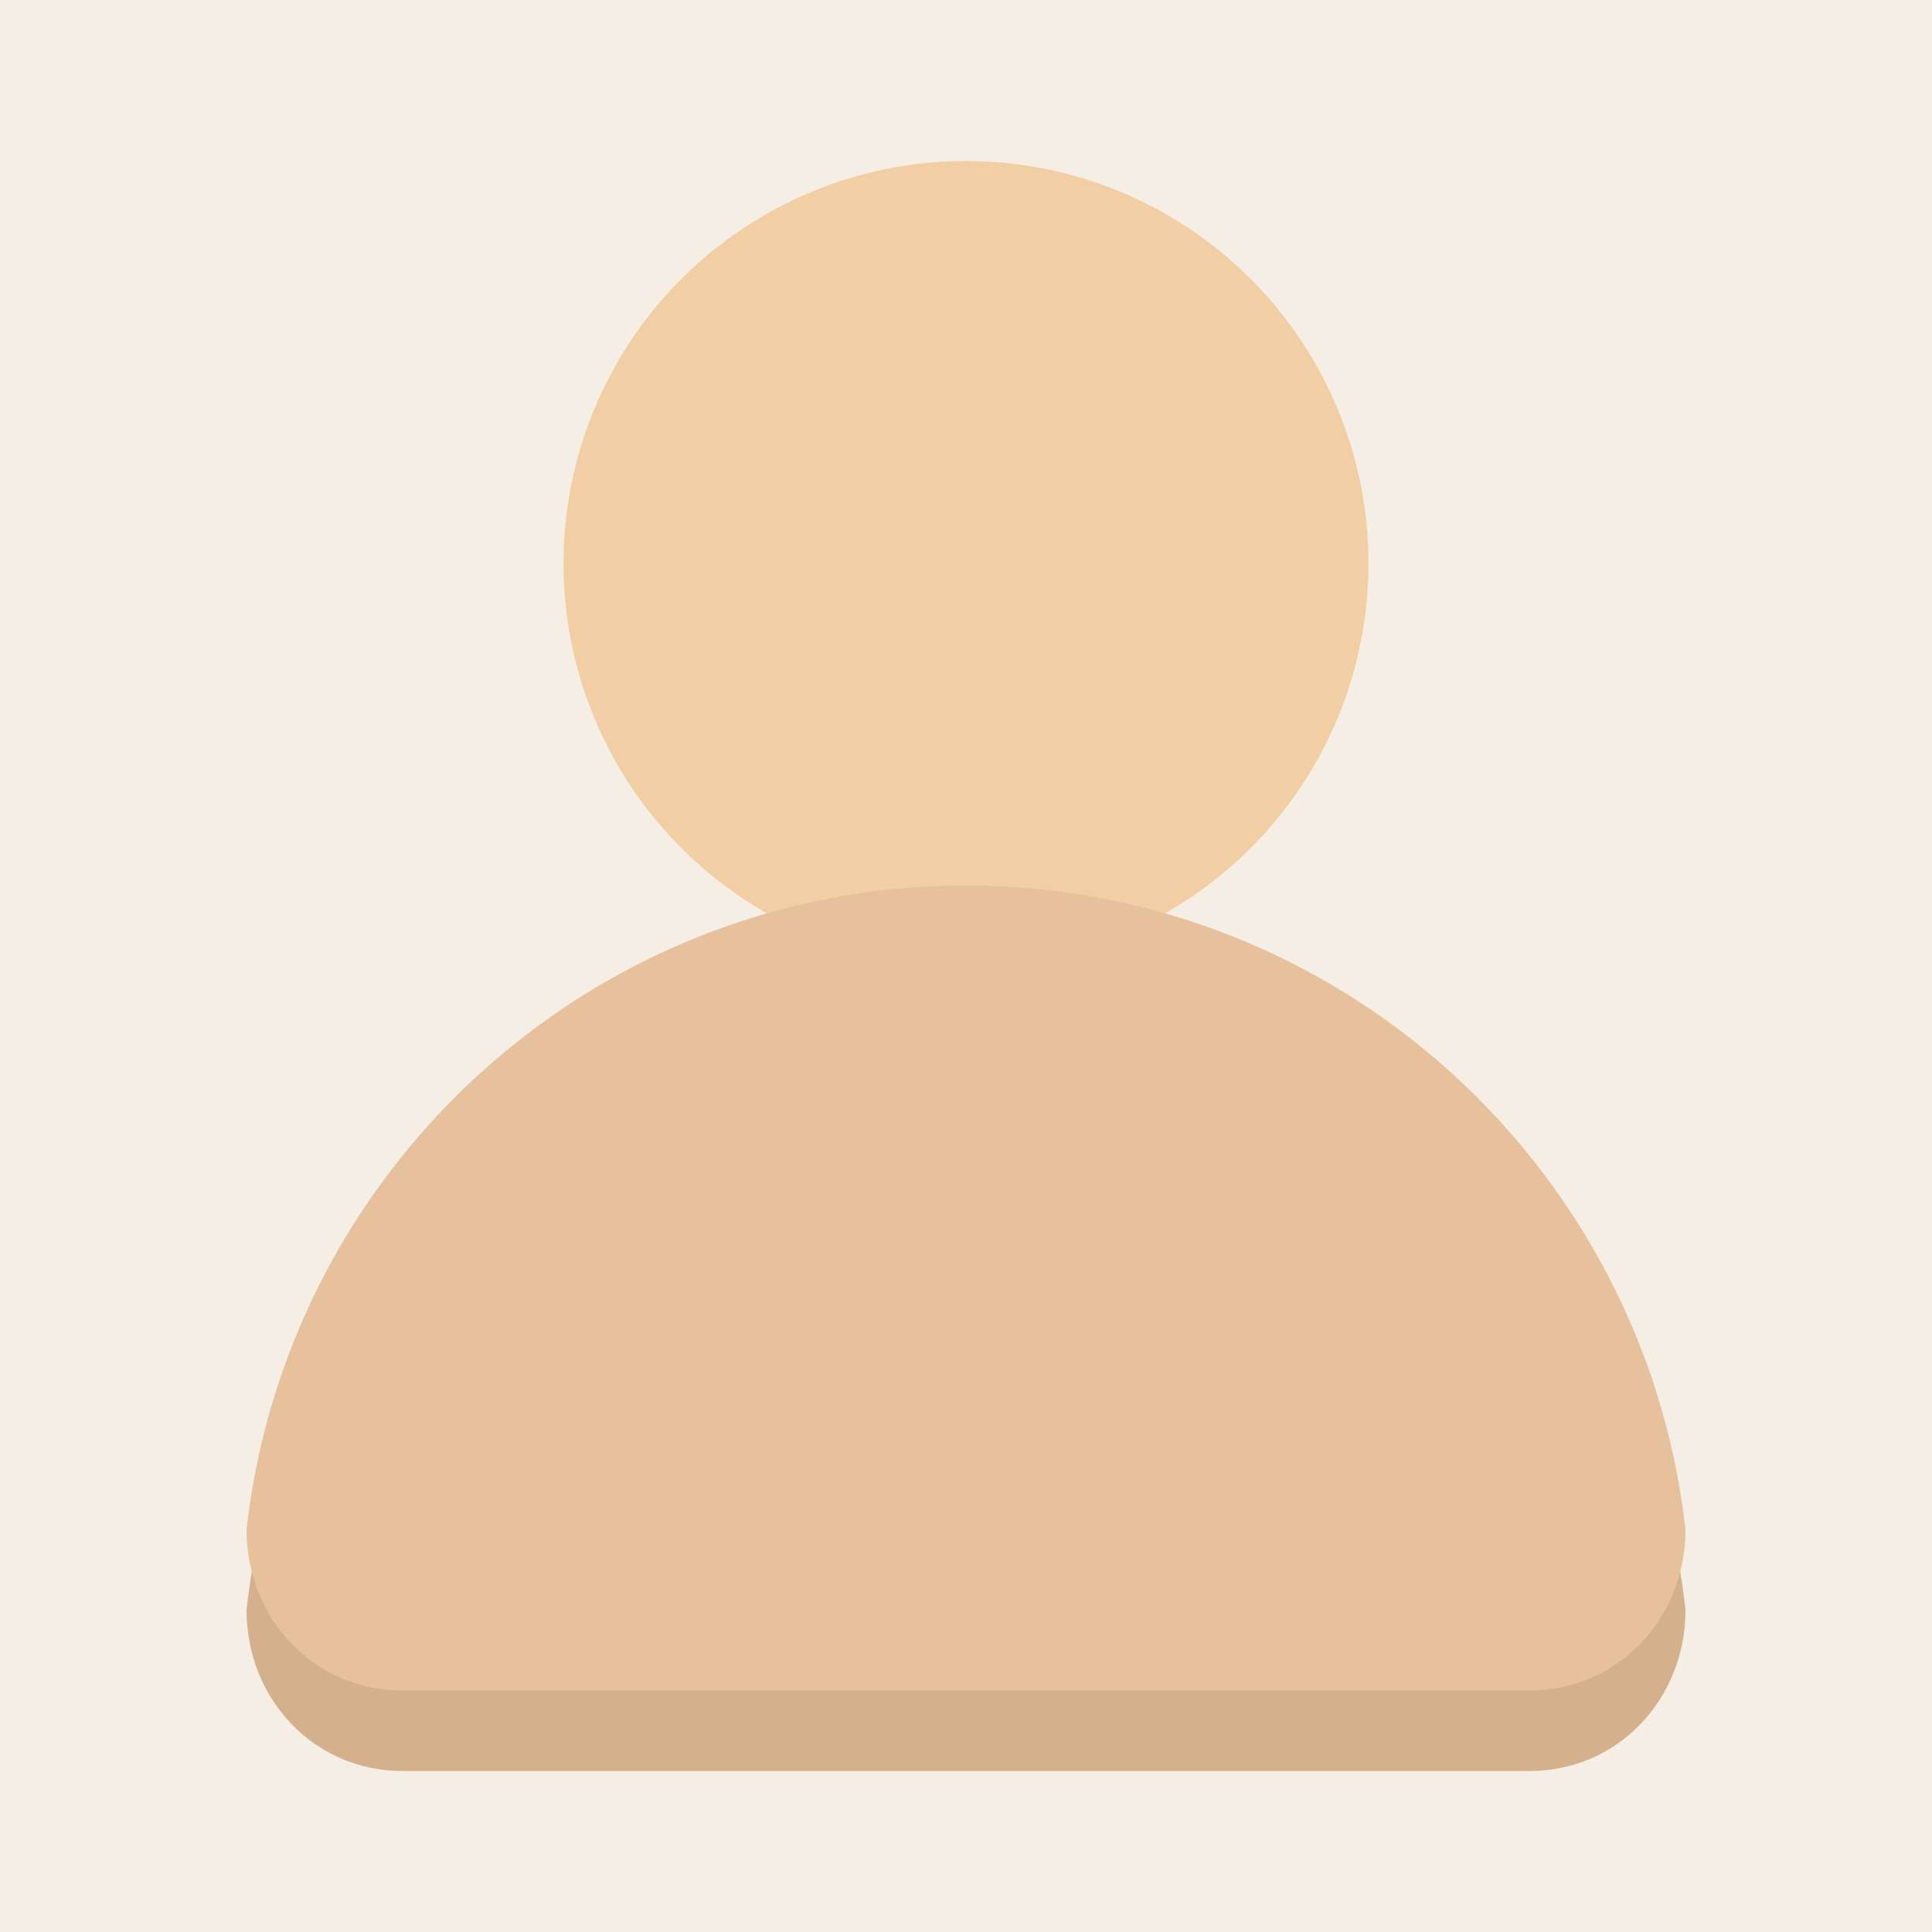
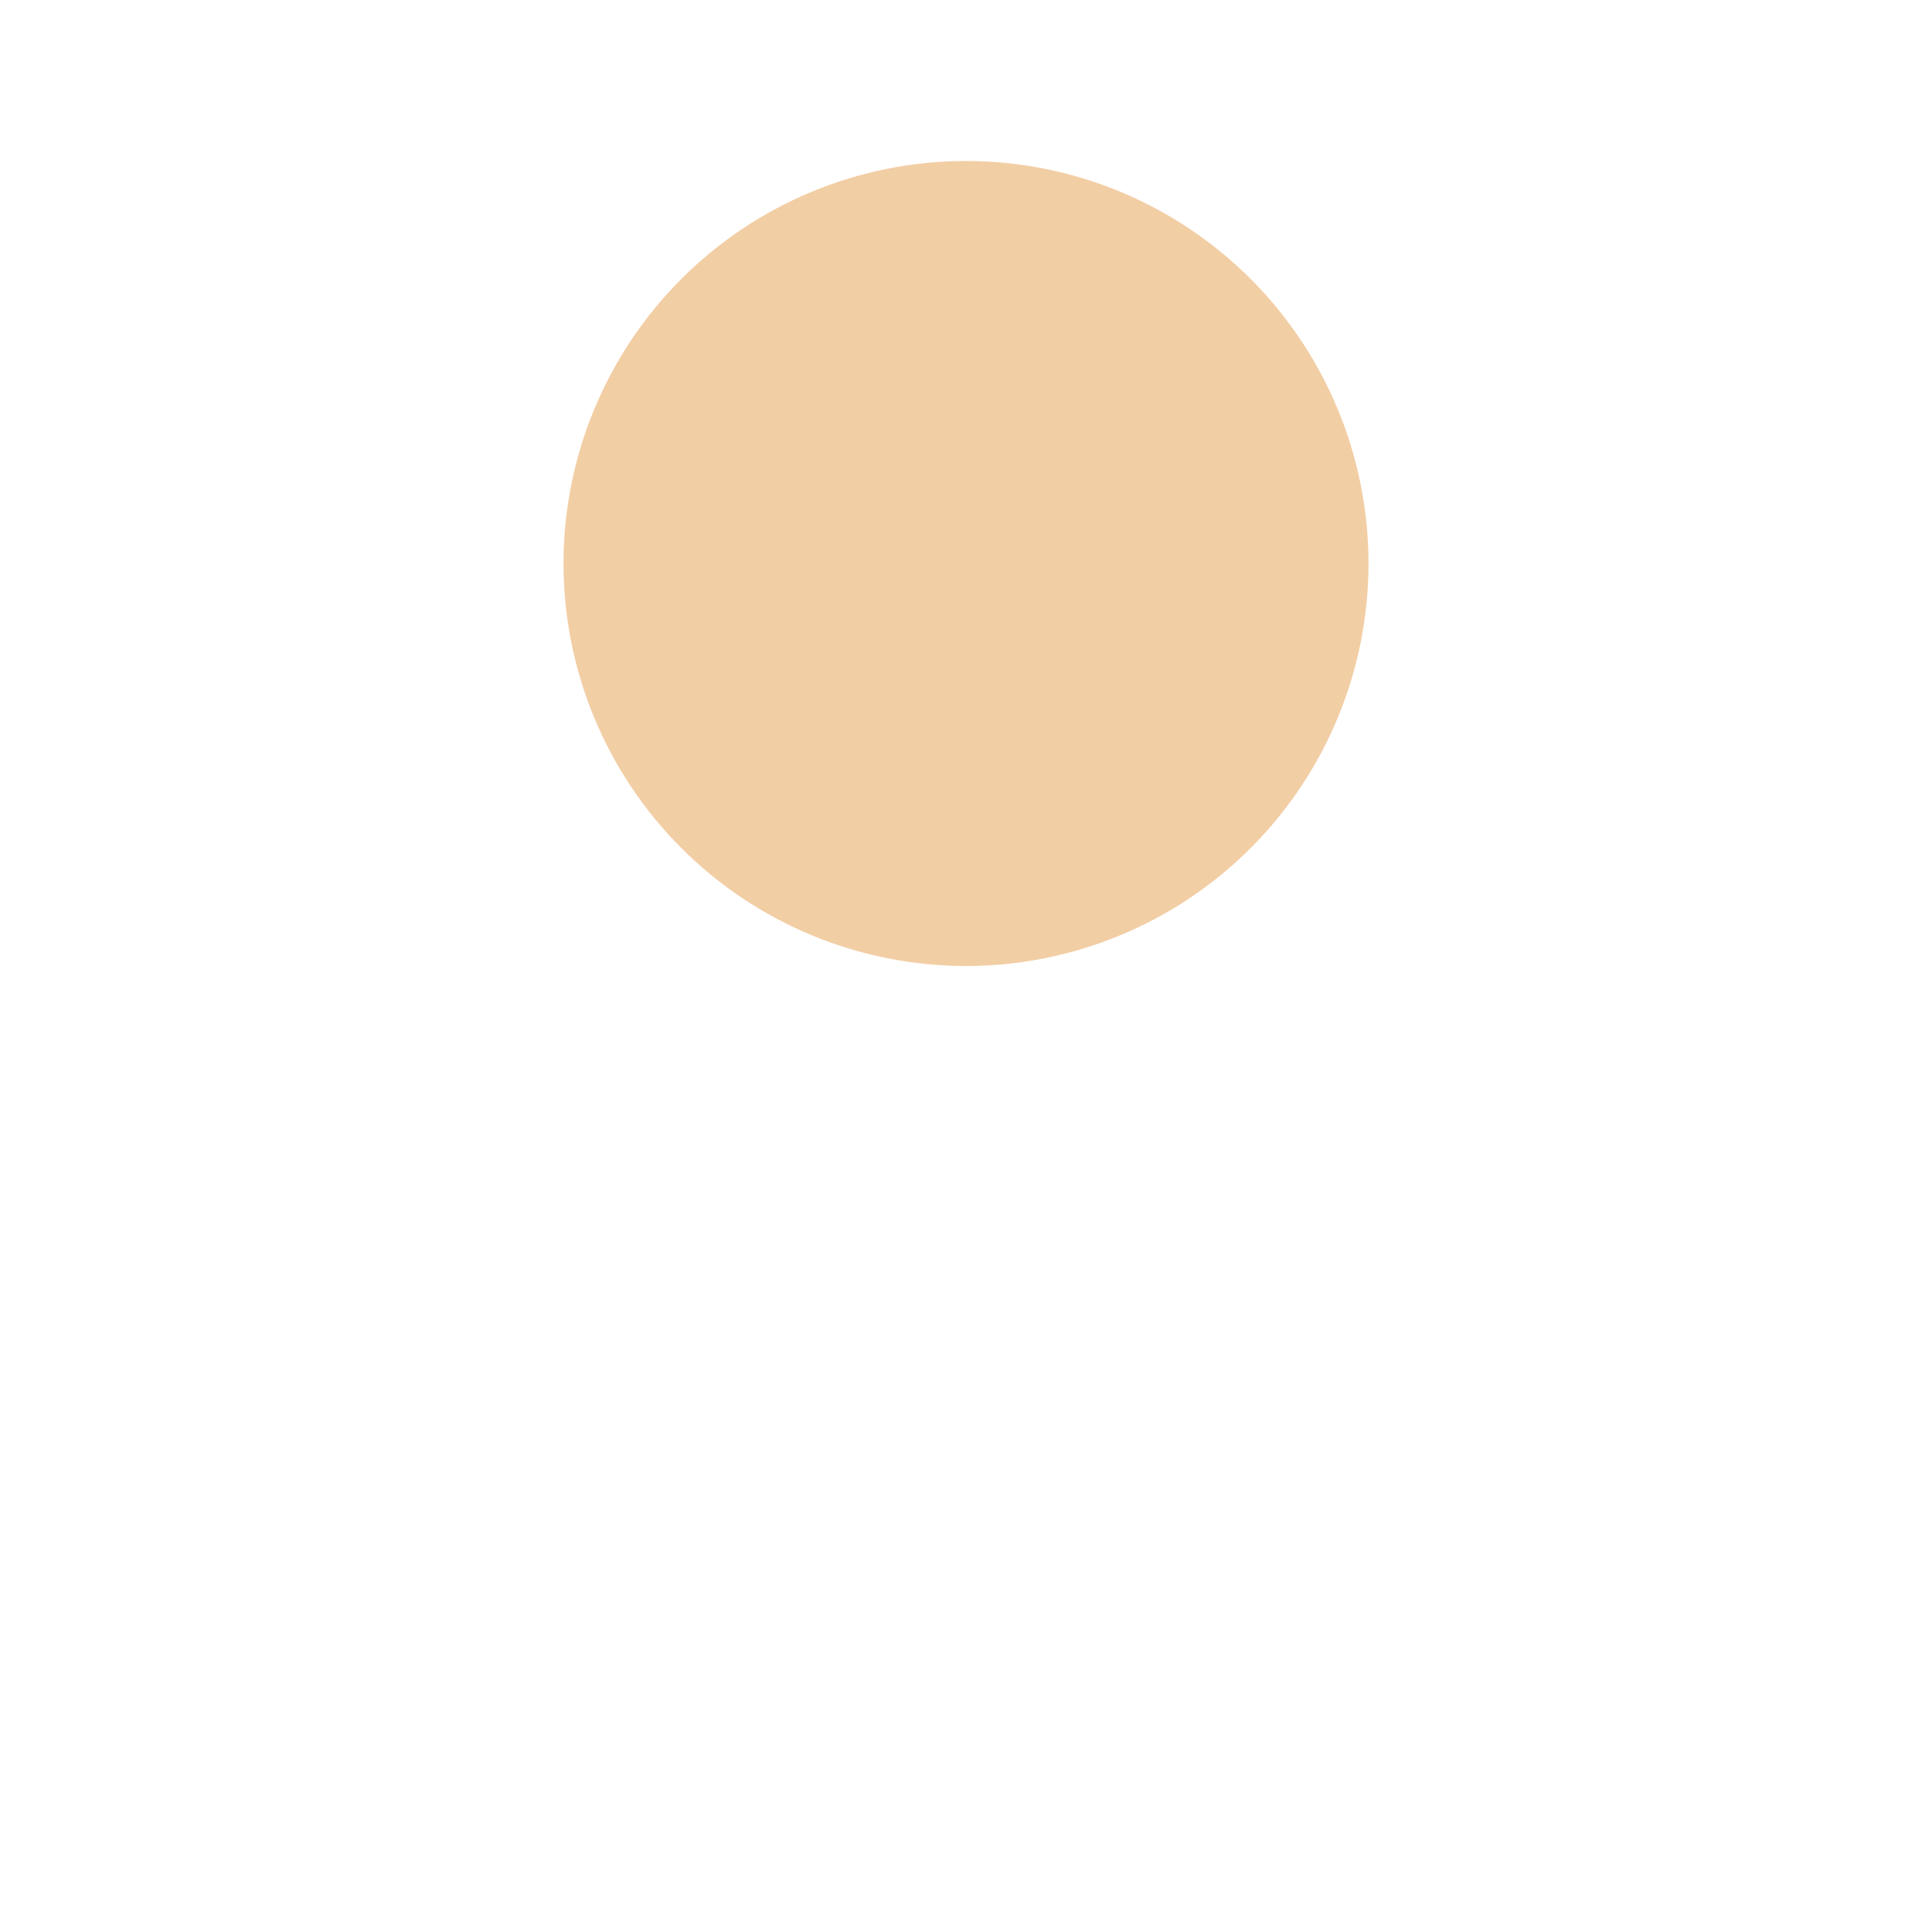
<svg xmlns="http://www.w3.org/2000/svg" width="175" height="175" viewBox="0 0 175 175" fill="none">
-   <path d="M175 0H0V175H175V0Z" fill="#F5EEE5" />
-   <path d="M61.295 92.604C40.254 102.083 24.997 121.771 22.331 145.833C22.331 153.854 28.404 160.417 36.458 160.417H138.542C146.599 160.417 152.673 153.854 152.673 145.833C150.004 121.771 134.743 102.083 113.706 92.604C108.974 102.083 99.043 109.375 87.5 109.375C75.957 109.375 66.024 102.083 61.295 92.604V92.604Z" fill="#D4B08C" />
  <path d="M123.958 51.042C123.958 60.711 120.117 69.984 113.28 76.822C106.443 83.659 97.169 87.5 87.5 87.5C77.831 87.5 68.557 83.659 61.72 76.822C54.883 69.984 51.042 60.711 51.042 51.042C51.042 41.372 54.883 32.099 61.72 25.262C68.557 18.424 77.831 14.583 87.5 14.583C97.169 14.583 106.443 18.424 113.28 25.262C120.117 32.099 123.958 41.372 123.958 51.042V51.042Z" fill="#F2CEA5" />
-   <path d="M87.5 80.208C78.189 80.208 69.312 82.17 61.295 85.677C40.254 94.879 24.997 114.822 22.331 138.542C22.331 146.599 28.404 153.125 36.458 153.125H138.542C146.599 153.125 152.673 146.599 152.673 138.542C150.004 114.822 134.743 94.879 113.706 85.677C105.685 82.17 96.811 80.208 87.5 80.208V80.208Z" fill="#E6C19C" />
</svg>